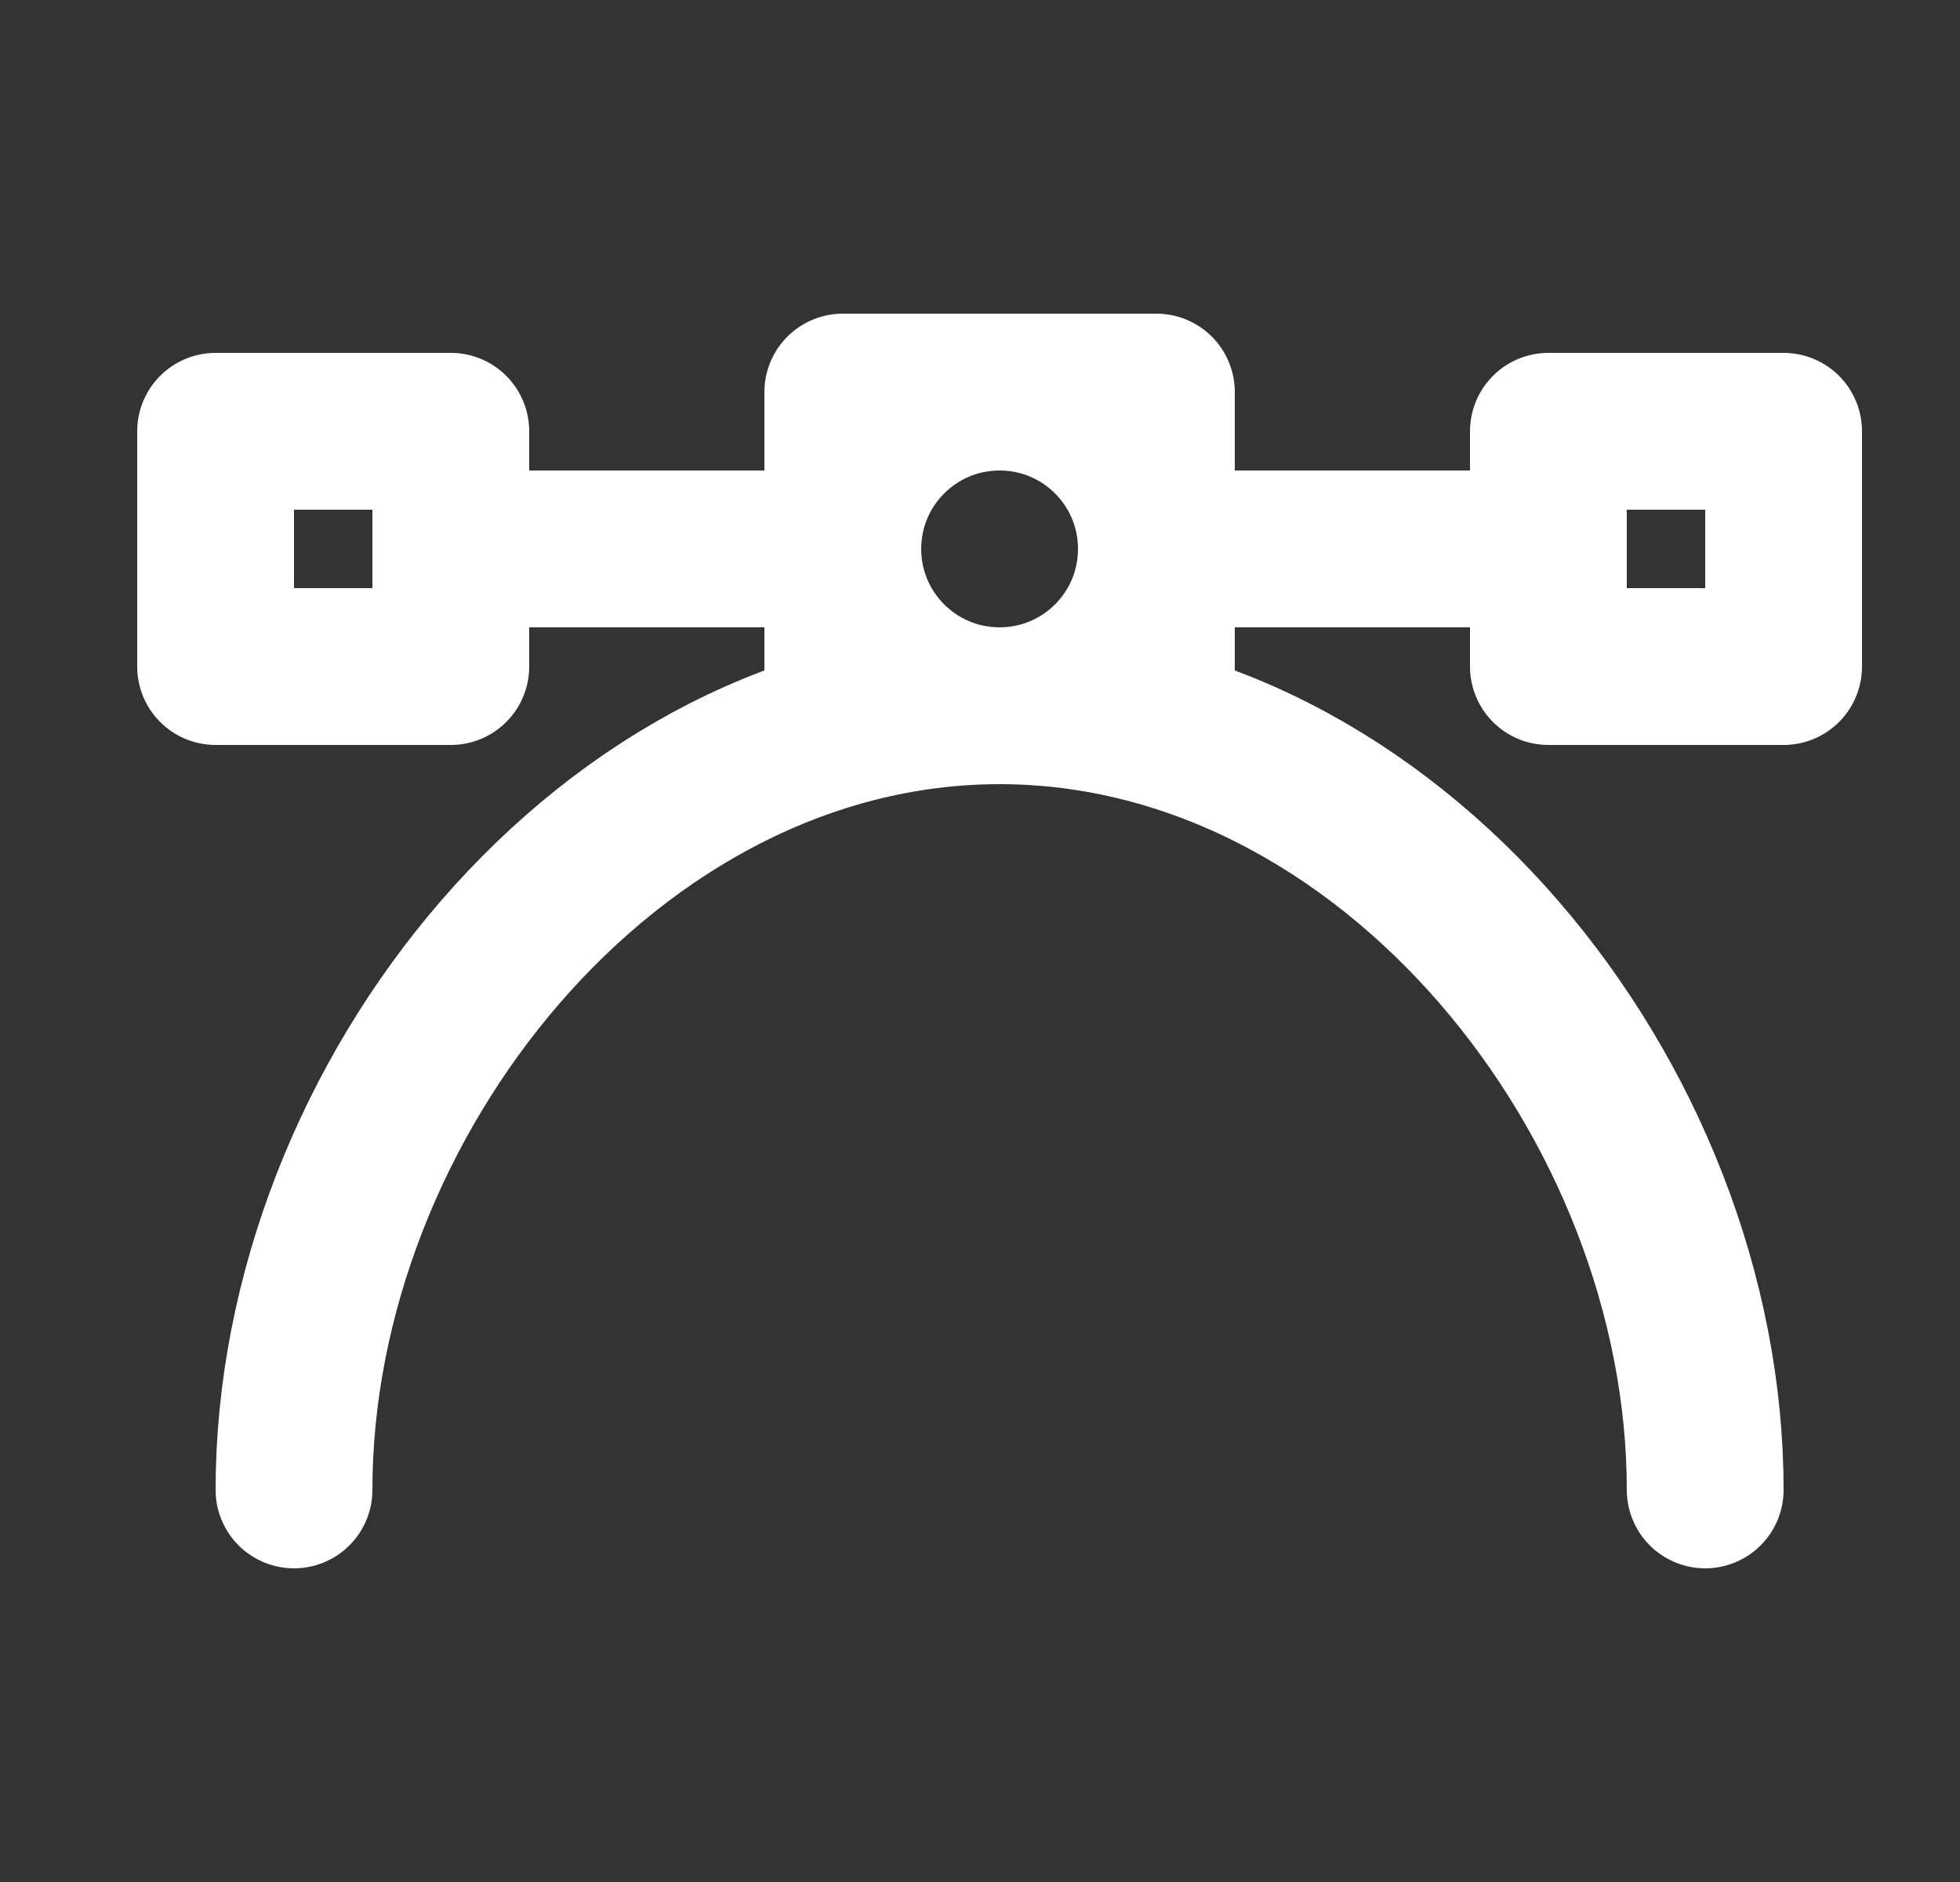
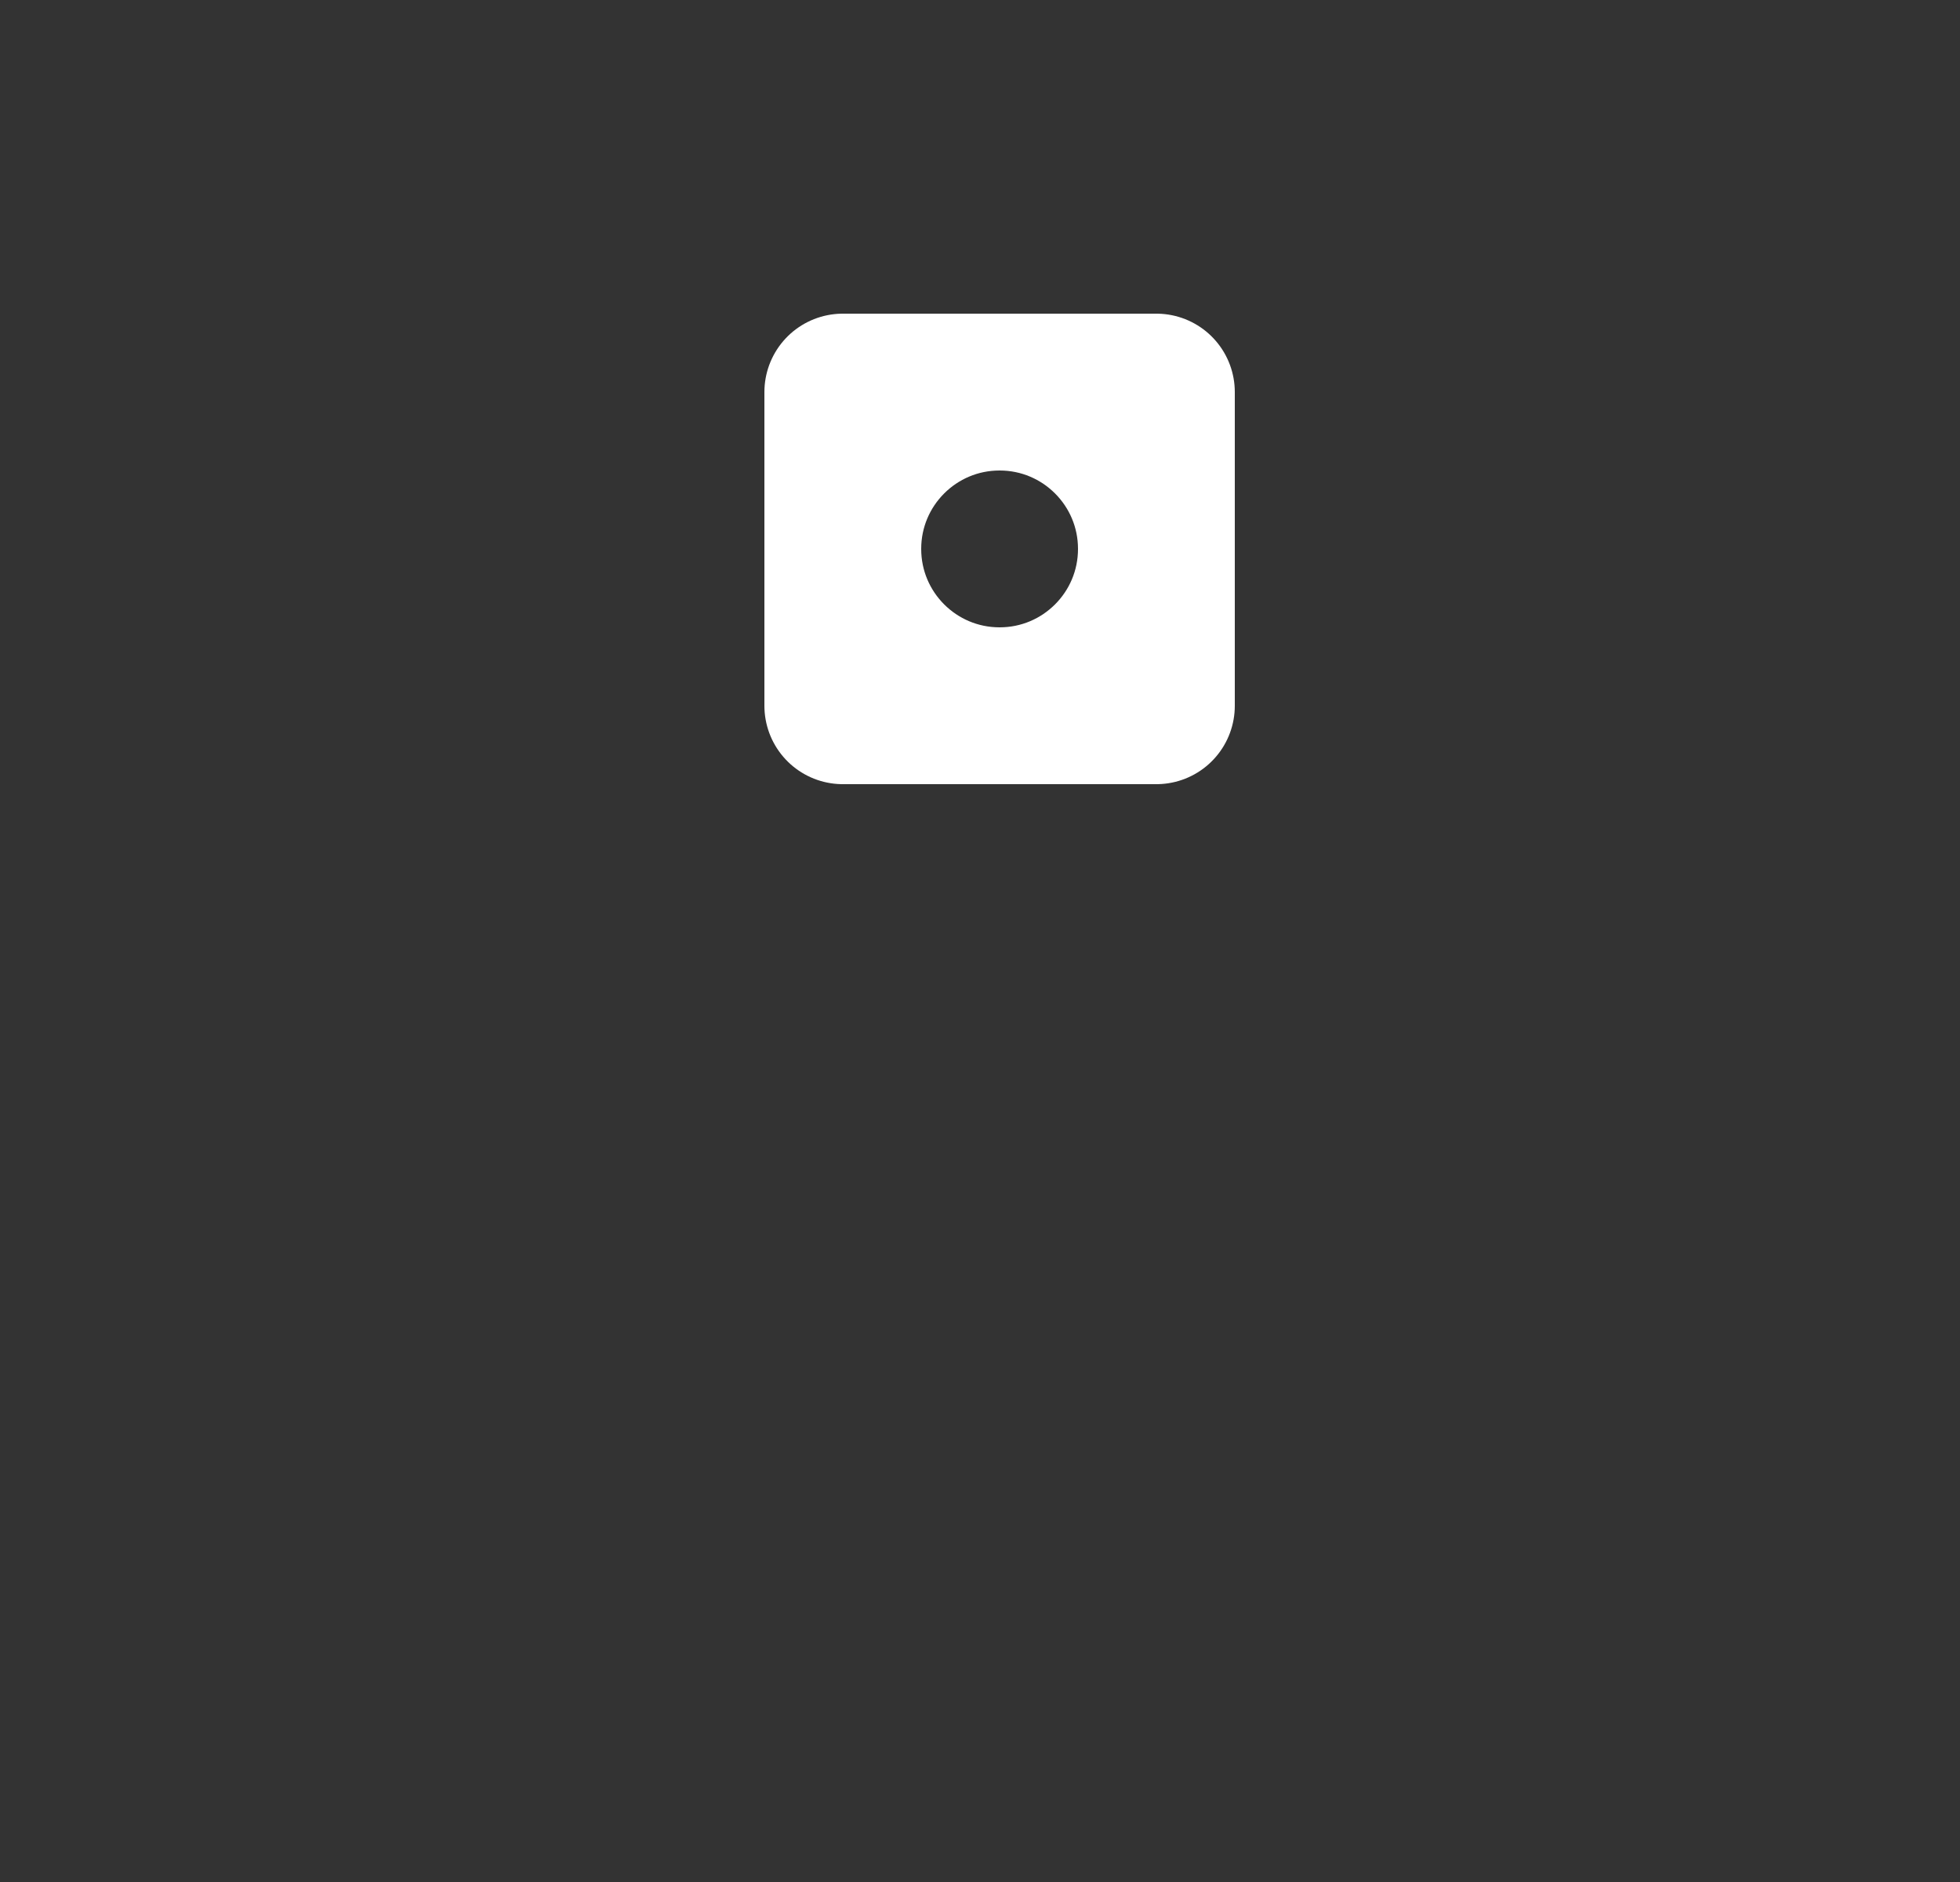
<svg xmlns="http://www.w3.org/2000/svg" fill="none" viewBox="0 0 25 24" height="24" width="25">
  <rect x="0" y="0" width="25" height="24" fill="#333333" stroke="none" />
-   <path stroke-linejoin="round" stroke-linecap="round" stroke-width="2" stroke="white" d="M21.75 19C21.75 14.029 17.721 9 12.75 9C7.779 9 3.75 14.029 3.75 19" />
-   <path stroke-linejoin="round" stroke-linecap="round" stroke-width="2" stroke="white" d="M10.75 7H5.75" />
-   <path stroke-linejoin="round" stroke-linecap="round" stroke-width="2" stroke="white" d="M19.75 7H14.75" />
  <path stroke-linejoin="round" stroke-linecap="round" stroke-width="2" stroke="white" d="M12.75 9C13.855 9 14.75 8.105 14.75 7C14.75 5.895 13.855 5 12.75 5C11.645 5 10.75 5.895 10.75 7C10.75 8.105 11.645 9 12.75 9Z" />
  <path stroke-linejoin="round" stroke-linecap="round" stroke-width="2" stroke="white" d="M14.75 5H10.75V9H14.75V5Z" />
-   <path stroke-linejoin="round" stroke-linecap="round" stroke-width="2" stroke="white" d="M22.75 5.5H19.75V8.5H22.75V5.5Z" />
-   <path stroke-linejoin="round" stroke-linecap="round" stroke-width="2" stroke="white" d="M5.75 5.5H2.75V8.5H5.75V5.5Z" />
</svg>